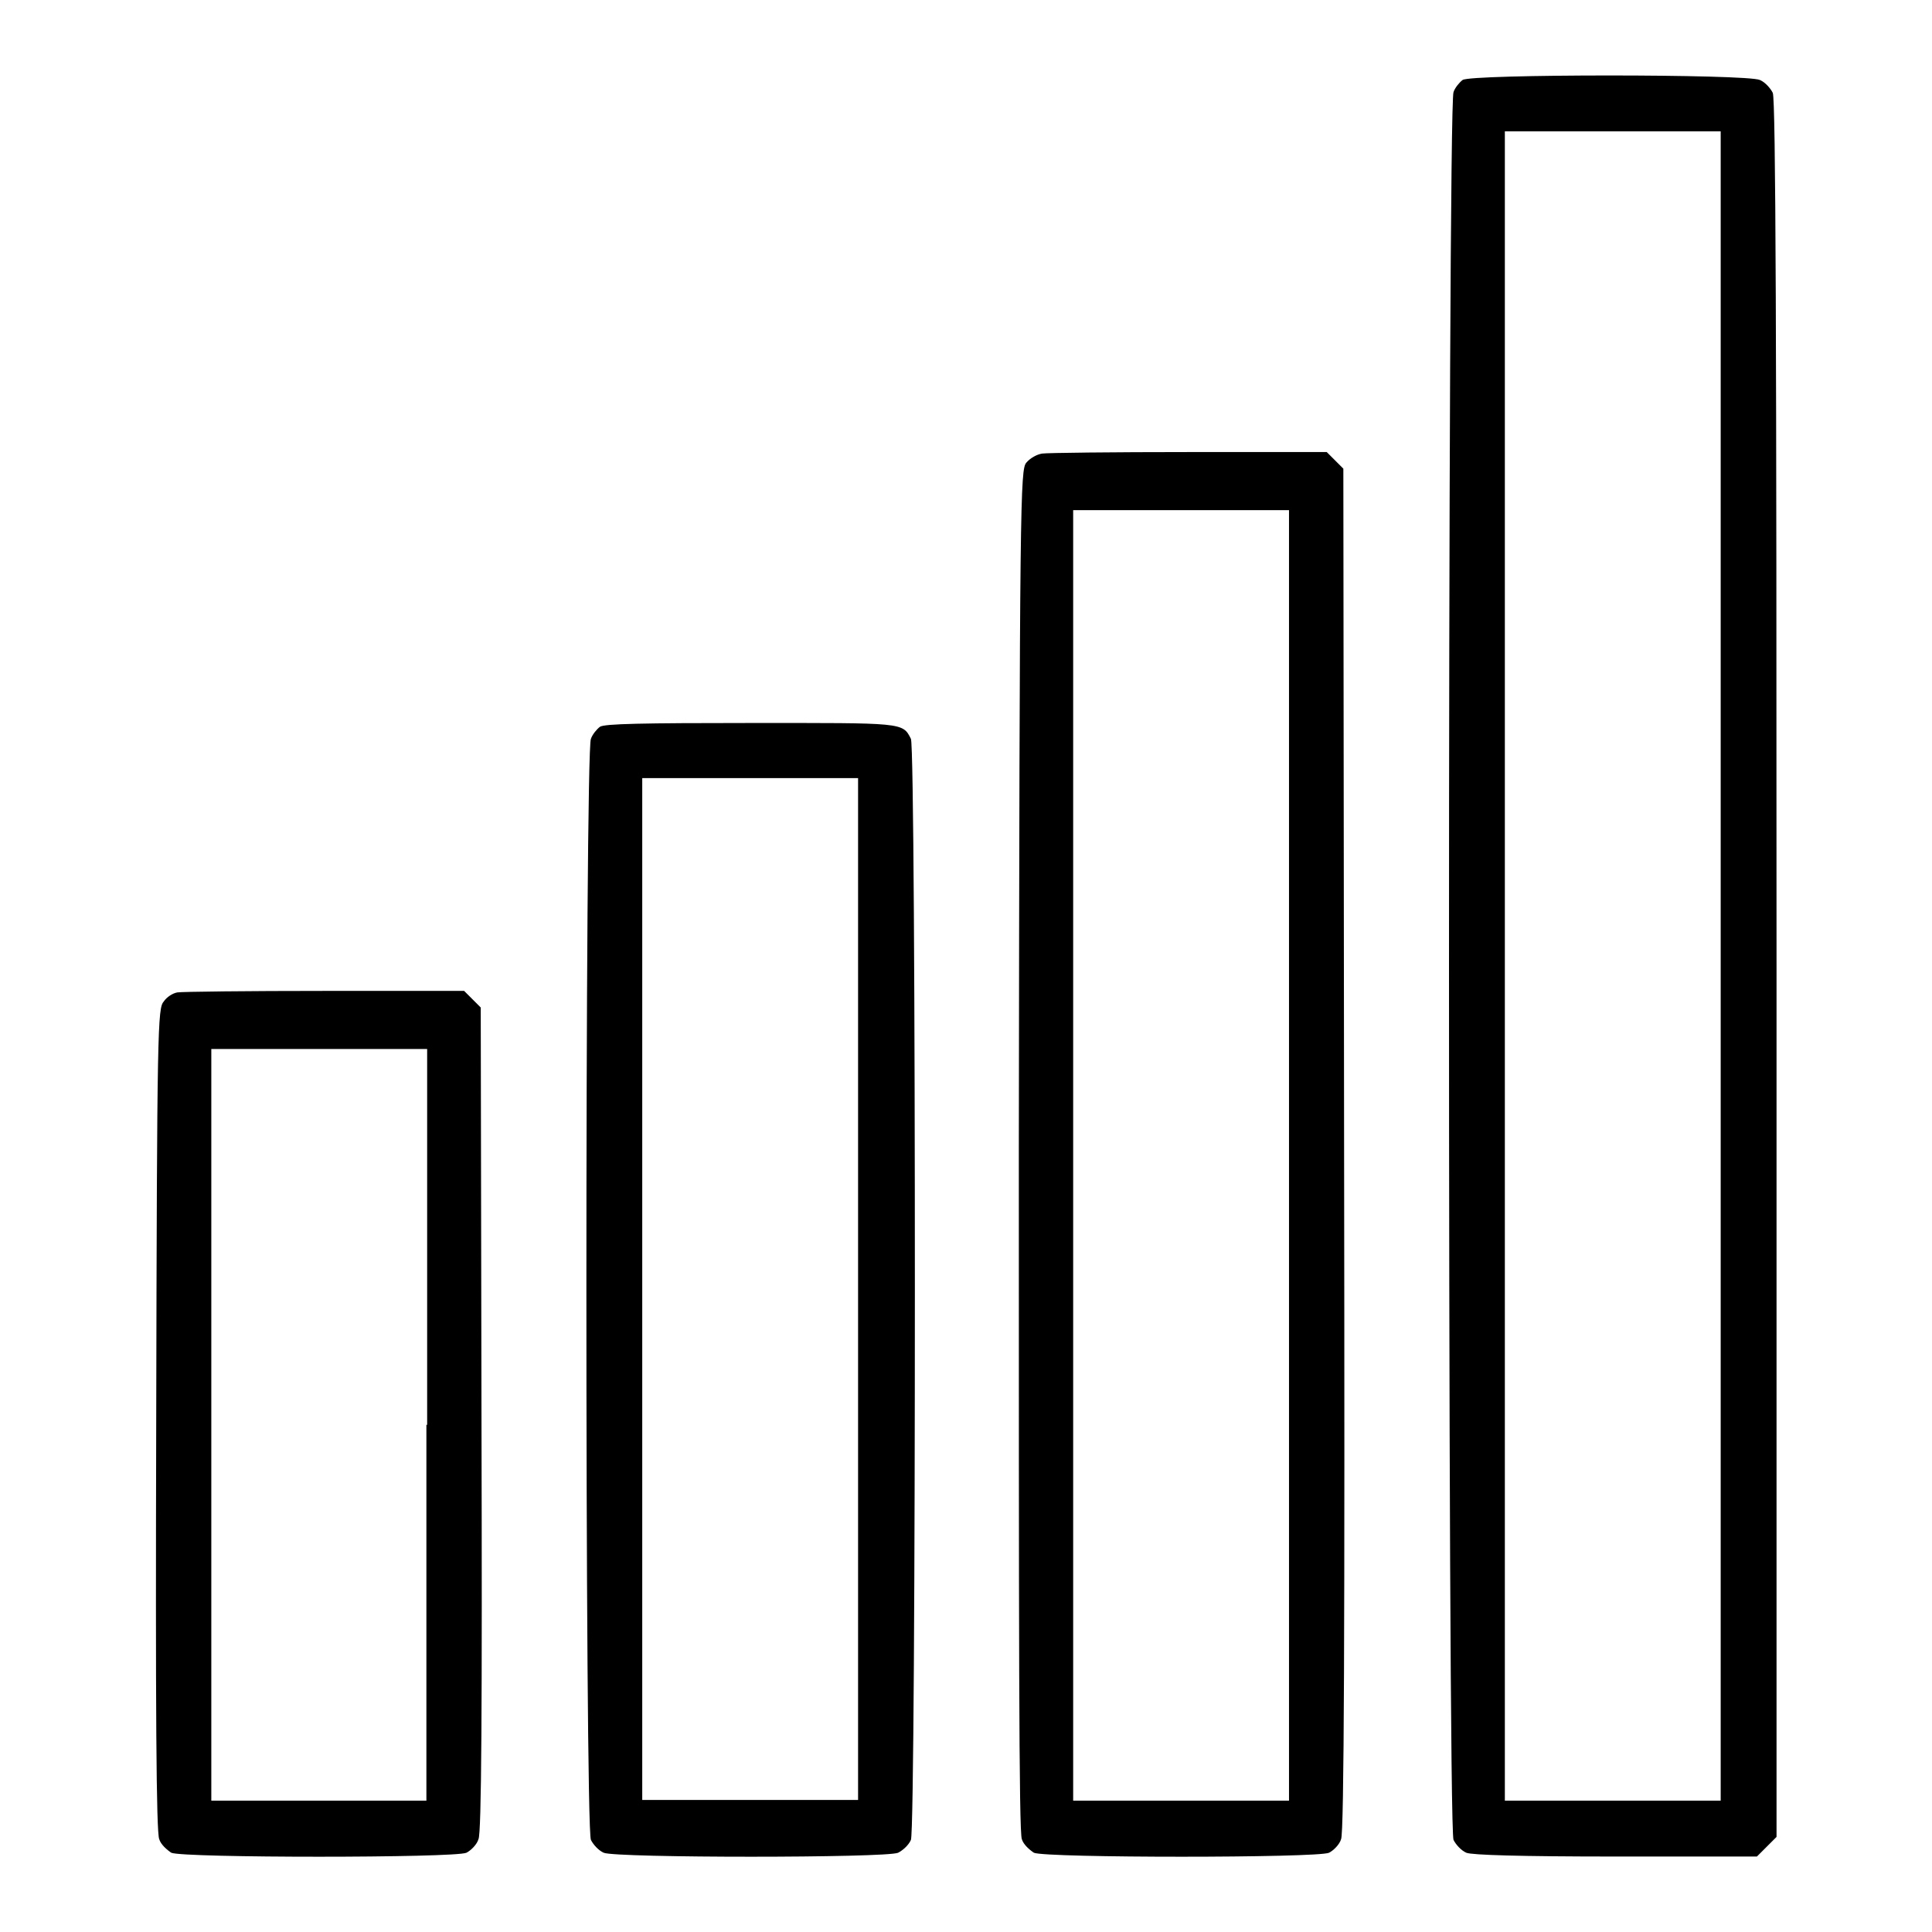
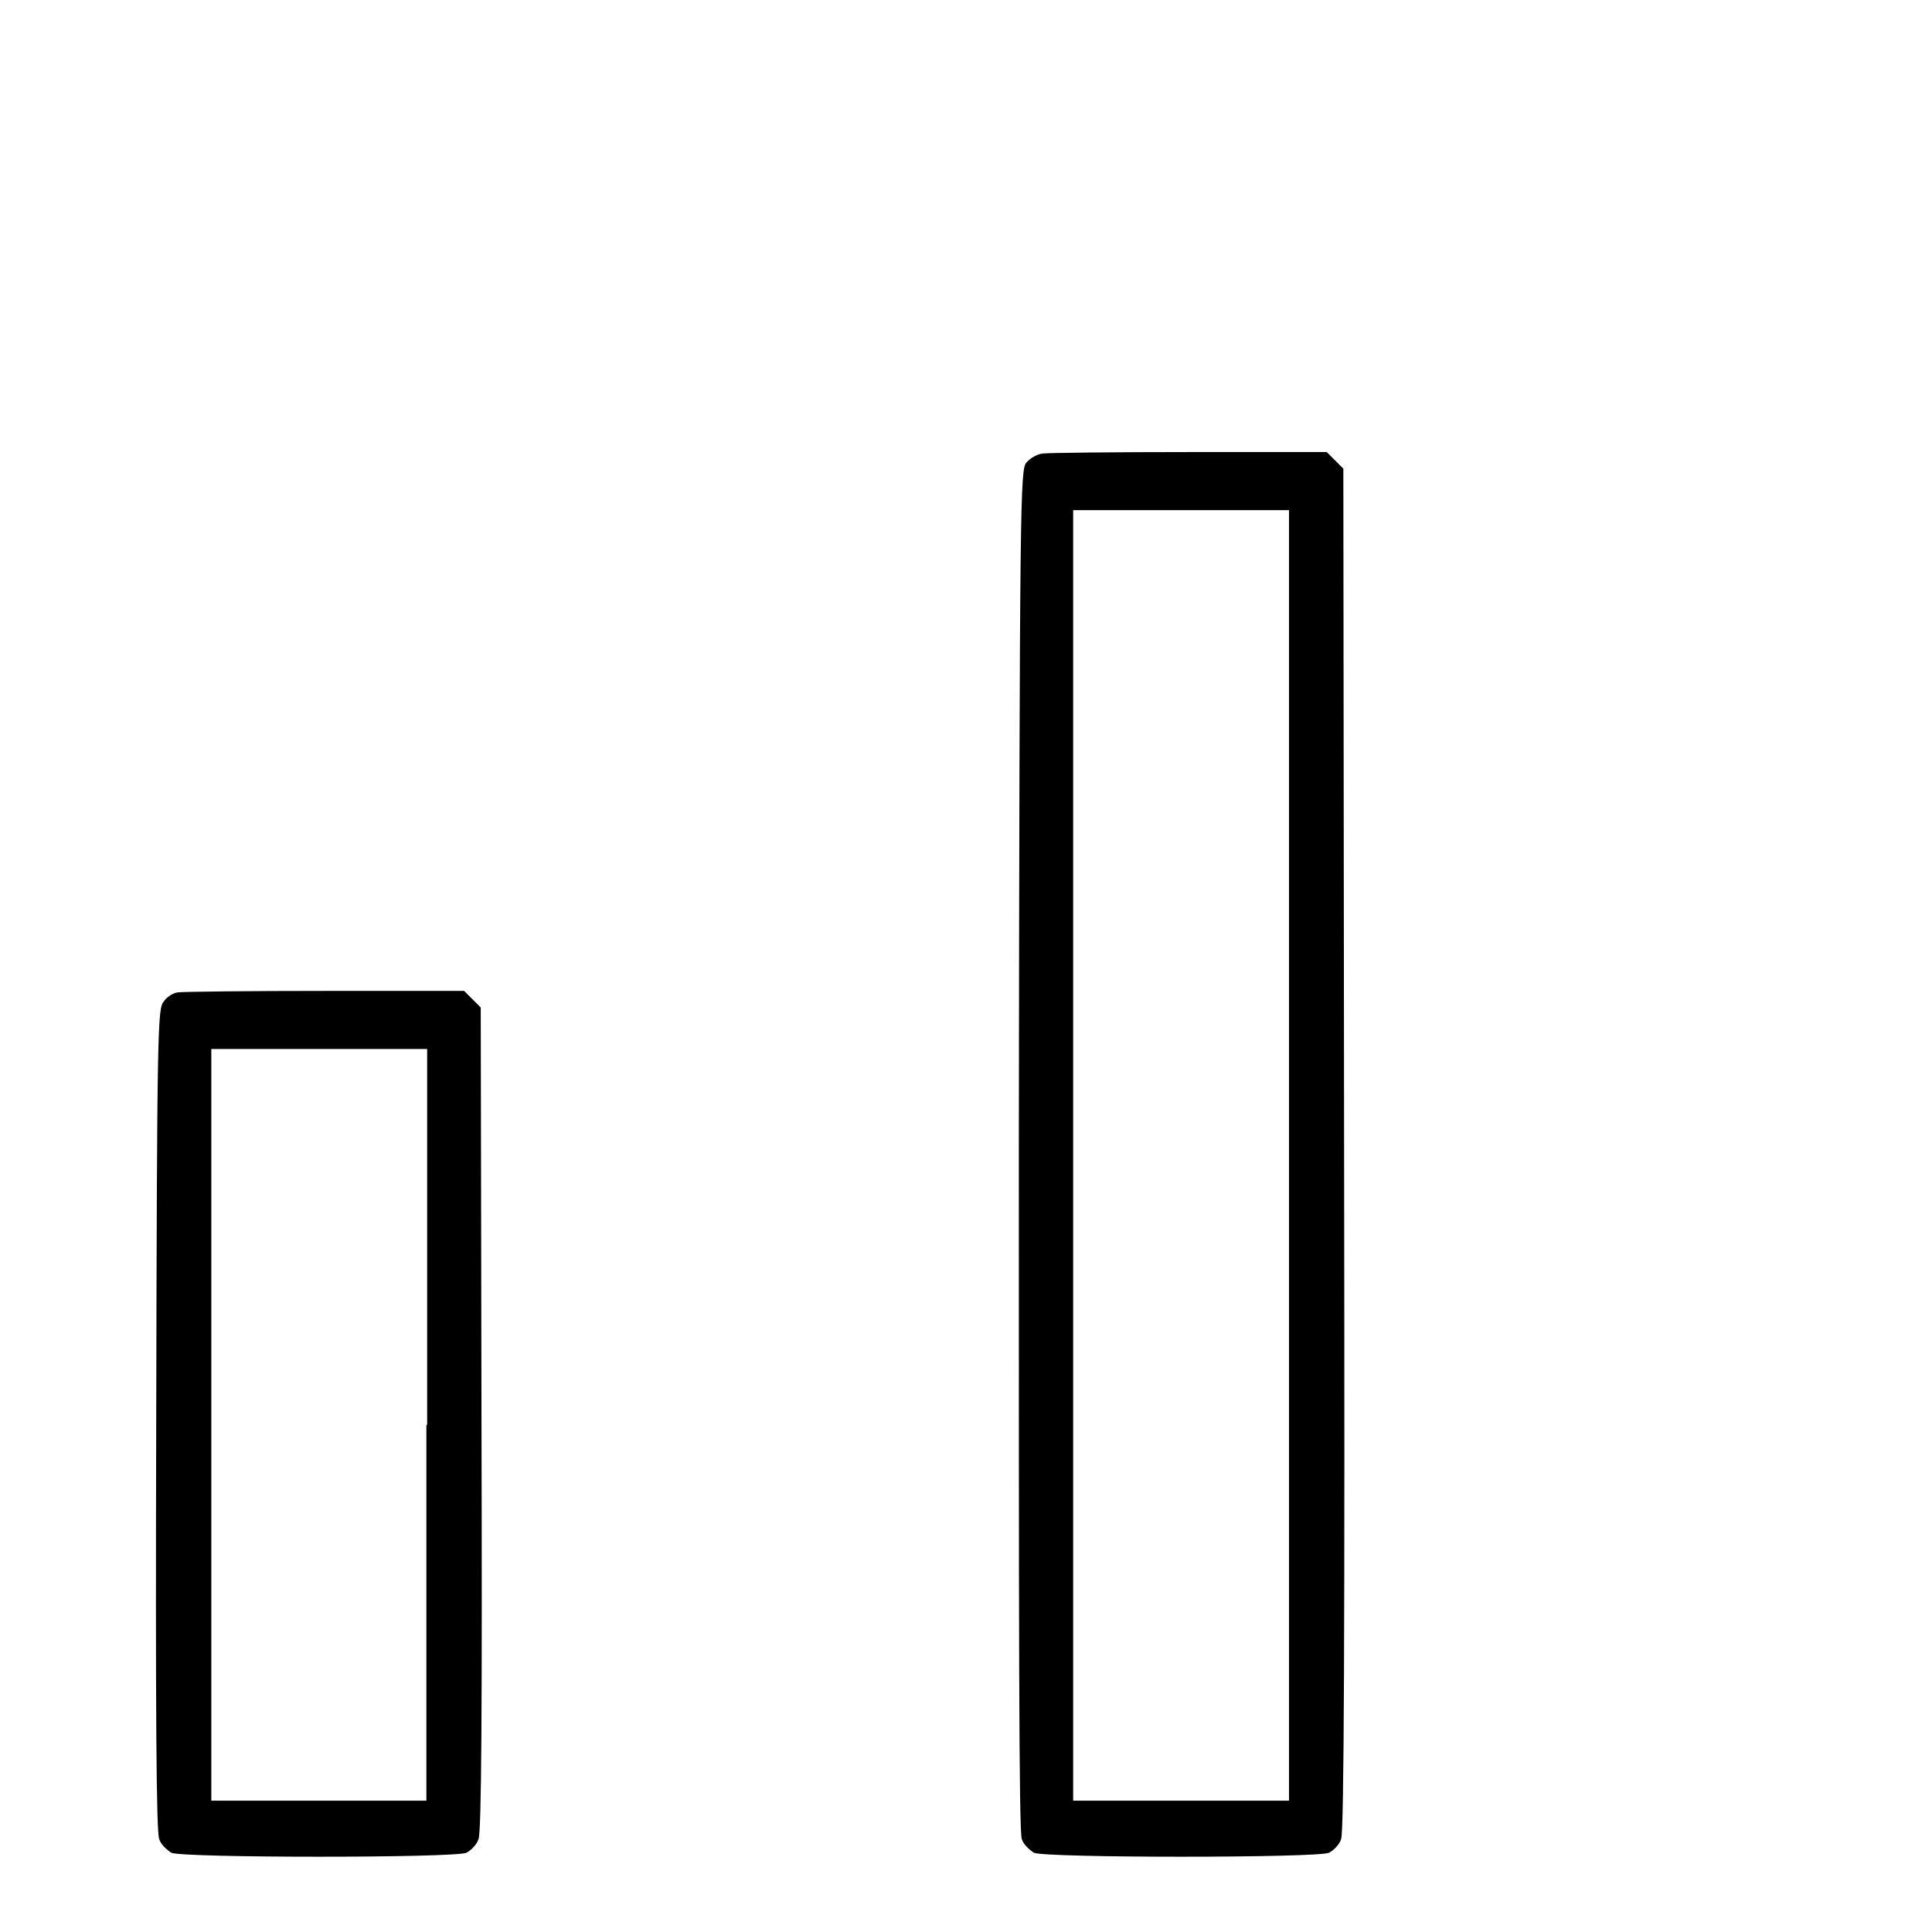
<svg xmlns="http://www.w3.org/2000/svg" version="1.1" x="0px" y="0px" viewBox="0 0 256 256" enable-background="new 0 0 256 256" xml:space="preserve">
  <g>
    <g>
      <g>
-         <path fill="#000000" d="M193.8,10.6c-0.4,0.3-1,1-1.2,1.6c-0.8,1.4-0.8,230,0,231.6c0.3,0.6,1,1.4,1.7,1.7c0.7,0.3,7.1,0.5,19.8,0.5h18.7l1.3-1.3l1.3-1.3v-115c0-83.3-0.1-115.3-0.5-116.1c-0.3-0.6-1-1.4-1.7-1.7C231.5,9.8,194.8,9.8,193.8,10.6z M228,128v110.6h-14.3h-14.3V128V17.4h14.3H228V128z" />
        <path fill="#000000" d="M138.1,60.1c-0.7,0.1-1.6,0.6-2.1,1.2c-0.8,0.9-0.9,4.1-1,91.1c0,63.7,0,90.5,0.4,91.3c0.2,0.7,1,1.4,1.6,1.8c1.6,0.7,37.5,0.7,39.1,0c0.6-0.3,1.4-1.1,1.6-1.8c0.4-0.8,0.5-27.6,0.4-91.4L178,62.1l-1.1-1.1l-1.1-1.1l-18.3,0C147.5,59.9,138.7,60,138.1,60.1z M170.8,153.1v85.5h-14.3h-14.3v-85.5V67.6h14.3h14.3V153.1z" />
-         <path fill="#000000" d="M79.5,96.3c-0.4,0.3-1,1-1.2,1.6c-0.8,1.4-0.8,144.3,0,145.9c0.3,0.6,1,1.4,1.7,1.7c1.6,0.7,37.4,0.7,39,0c0.6-0.3,1.4-1,1.7-1.7c0.7-1.6,0.7-144.5,0-145.9c-1.1-2.2-1-2.1-21.1-2.1C85.1,95.8,80.1,95.9,79.5,96.3z M113.7,170.8v67.7H99.4H85.1v-67.7v-67.7h14.3h14.3V170.8z" />
        <path fill="#000000" d="M23.5,131.5c-0.6,0.1-1.4,0.6-1.8,1.2c-0.8,0.9-0.9,3.1-1,55.4c-0.1,38.2,0,54.8,0.4,55.6c0.2,0.7,1,1.4,1.6,1.8c1.6,0.7,37.5,0.7,39.1,0c0.6-0.3,1.4-1.1,1.6-1.8c0.4-0.8,0.5-17.4,0.4-55.7l-0.1-54.5l-1.1-1.1l-1.1-1.1l-18.5,0C32.9,131.3,24.1,131.4,23.5,131.5z M56.5,188.8v49.8H42.3H28v-49.8V139h14.3h14.3V188.8z" />
      </g>
    </g>
  </g>
</svg>